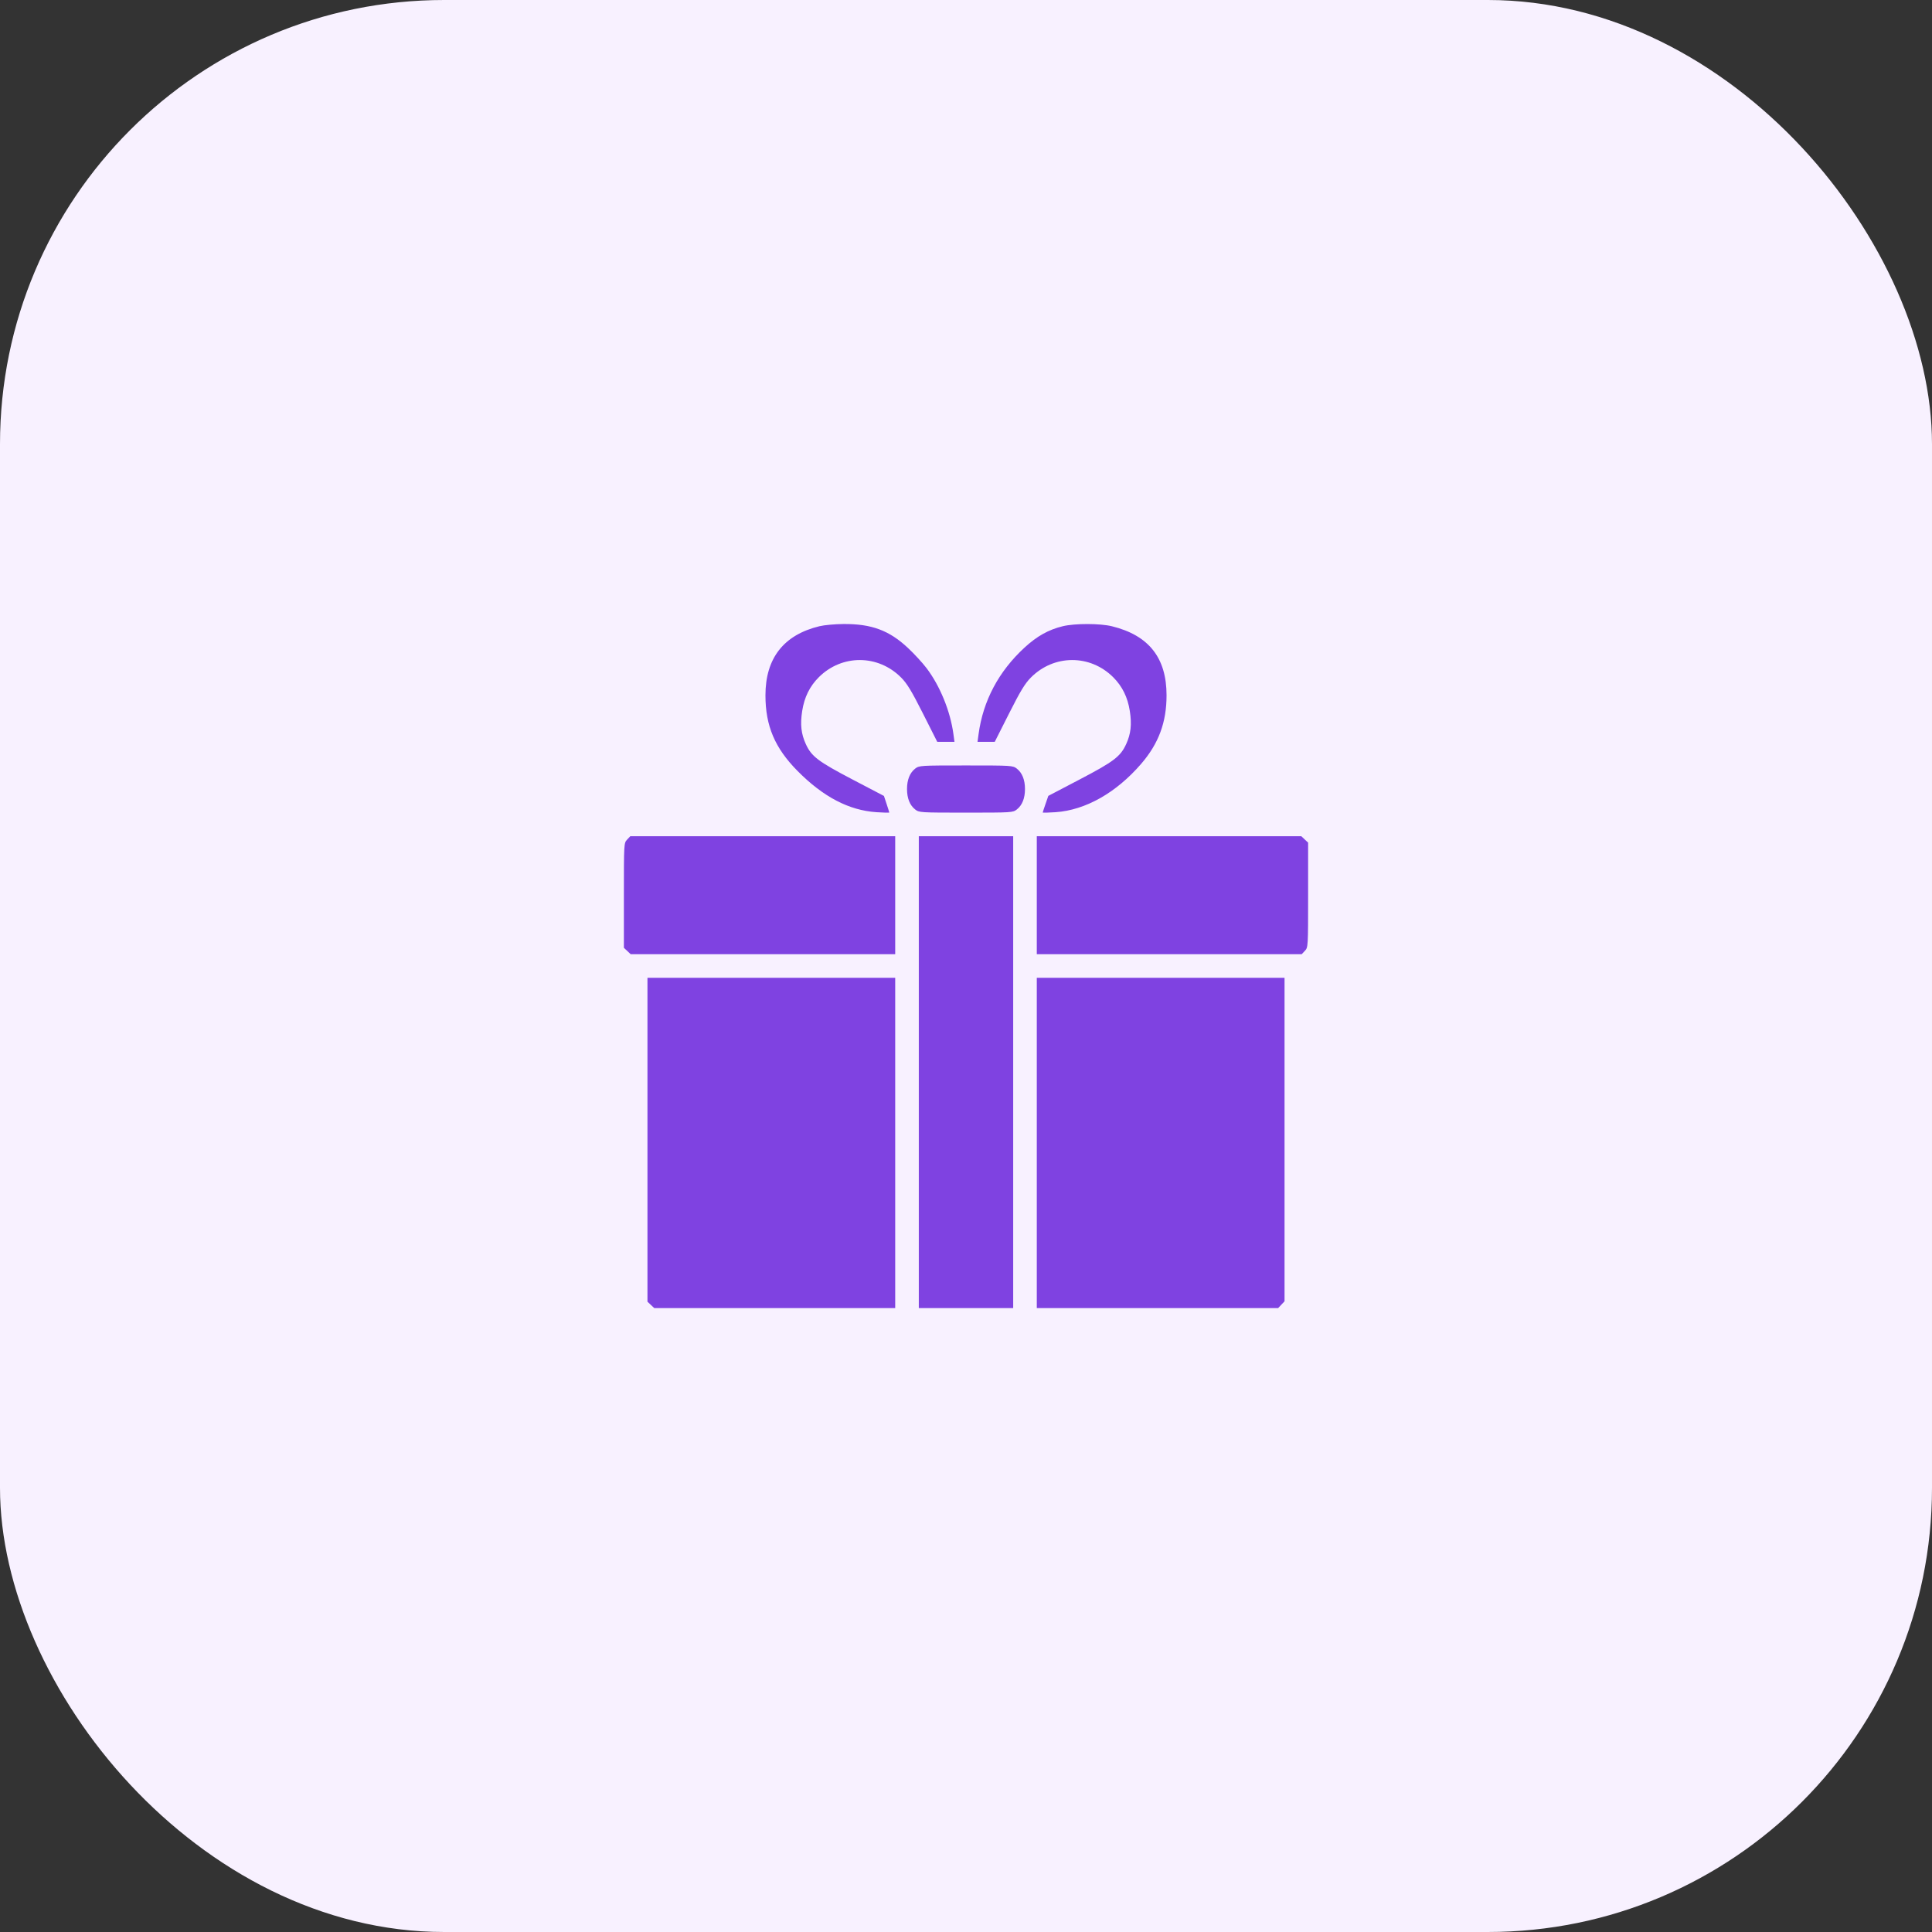
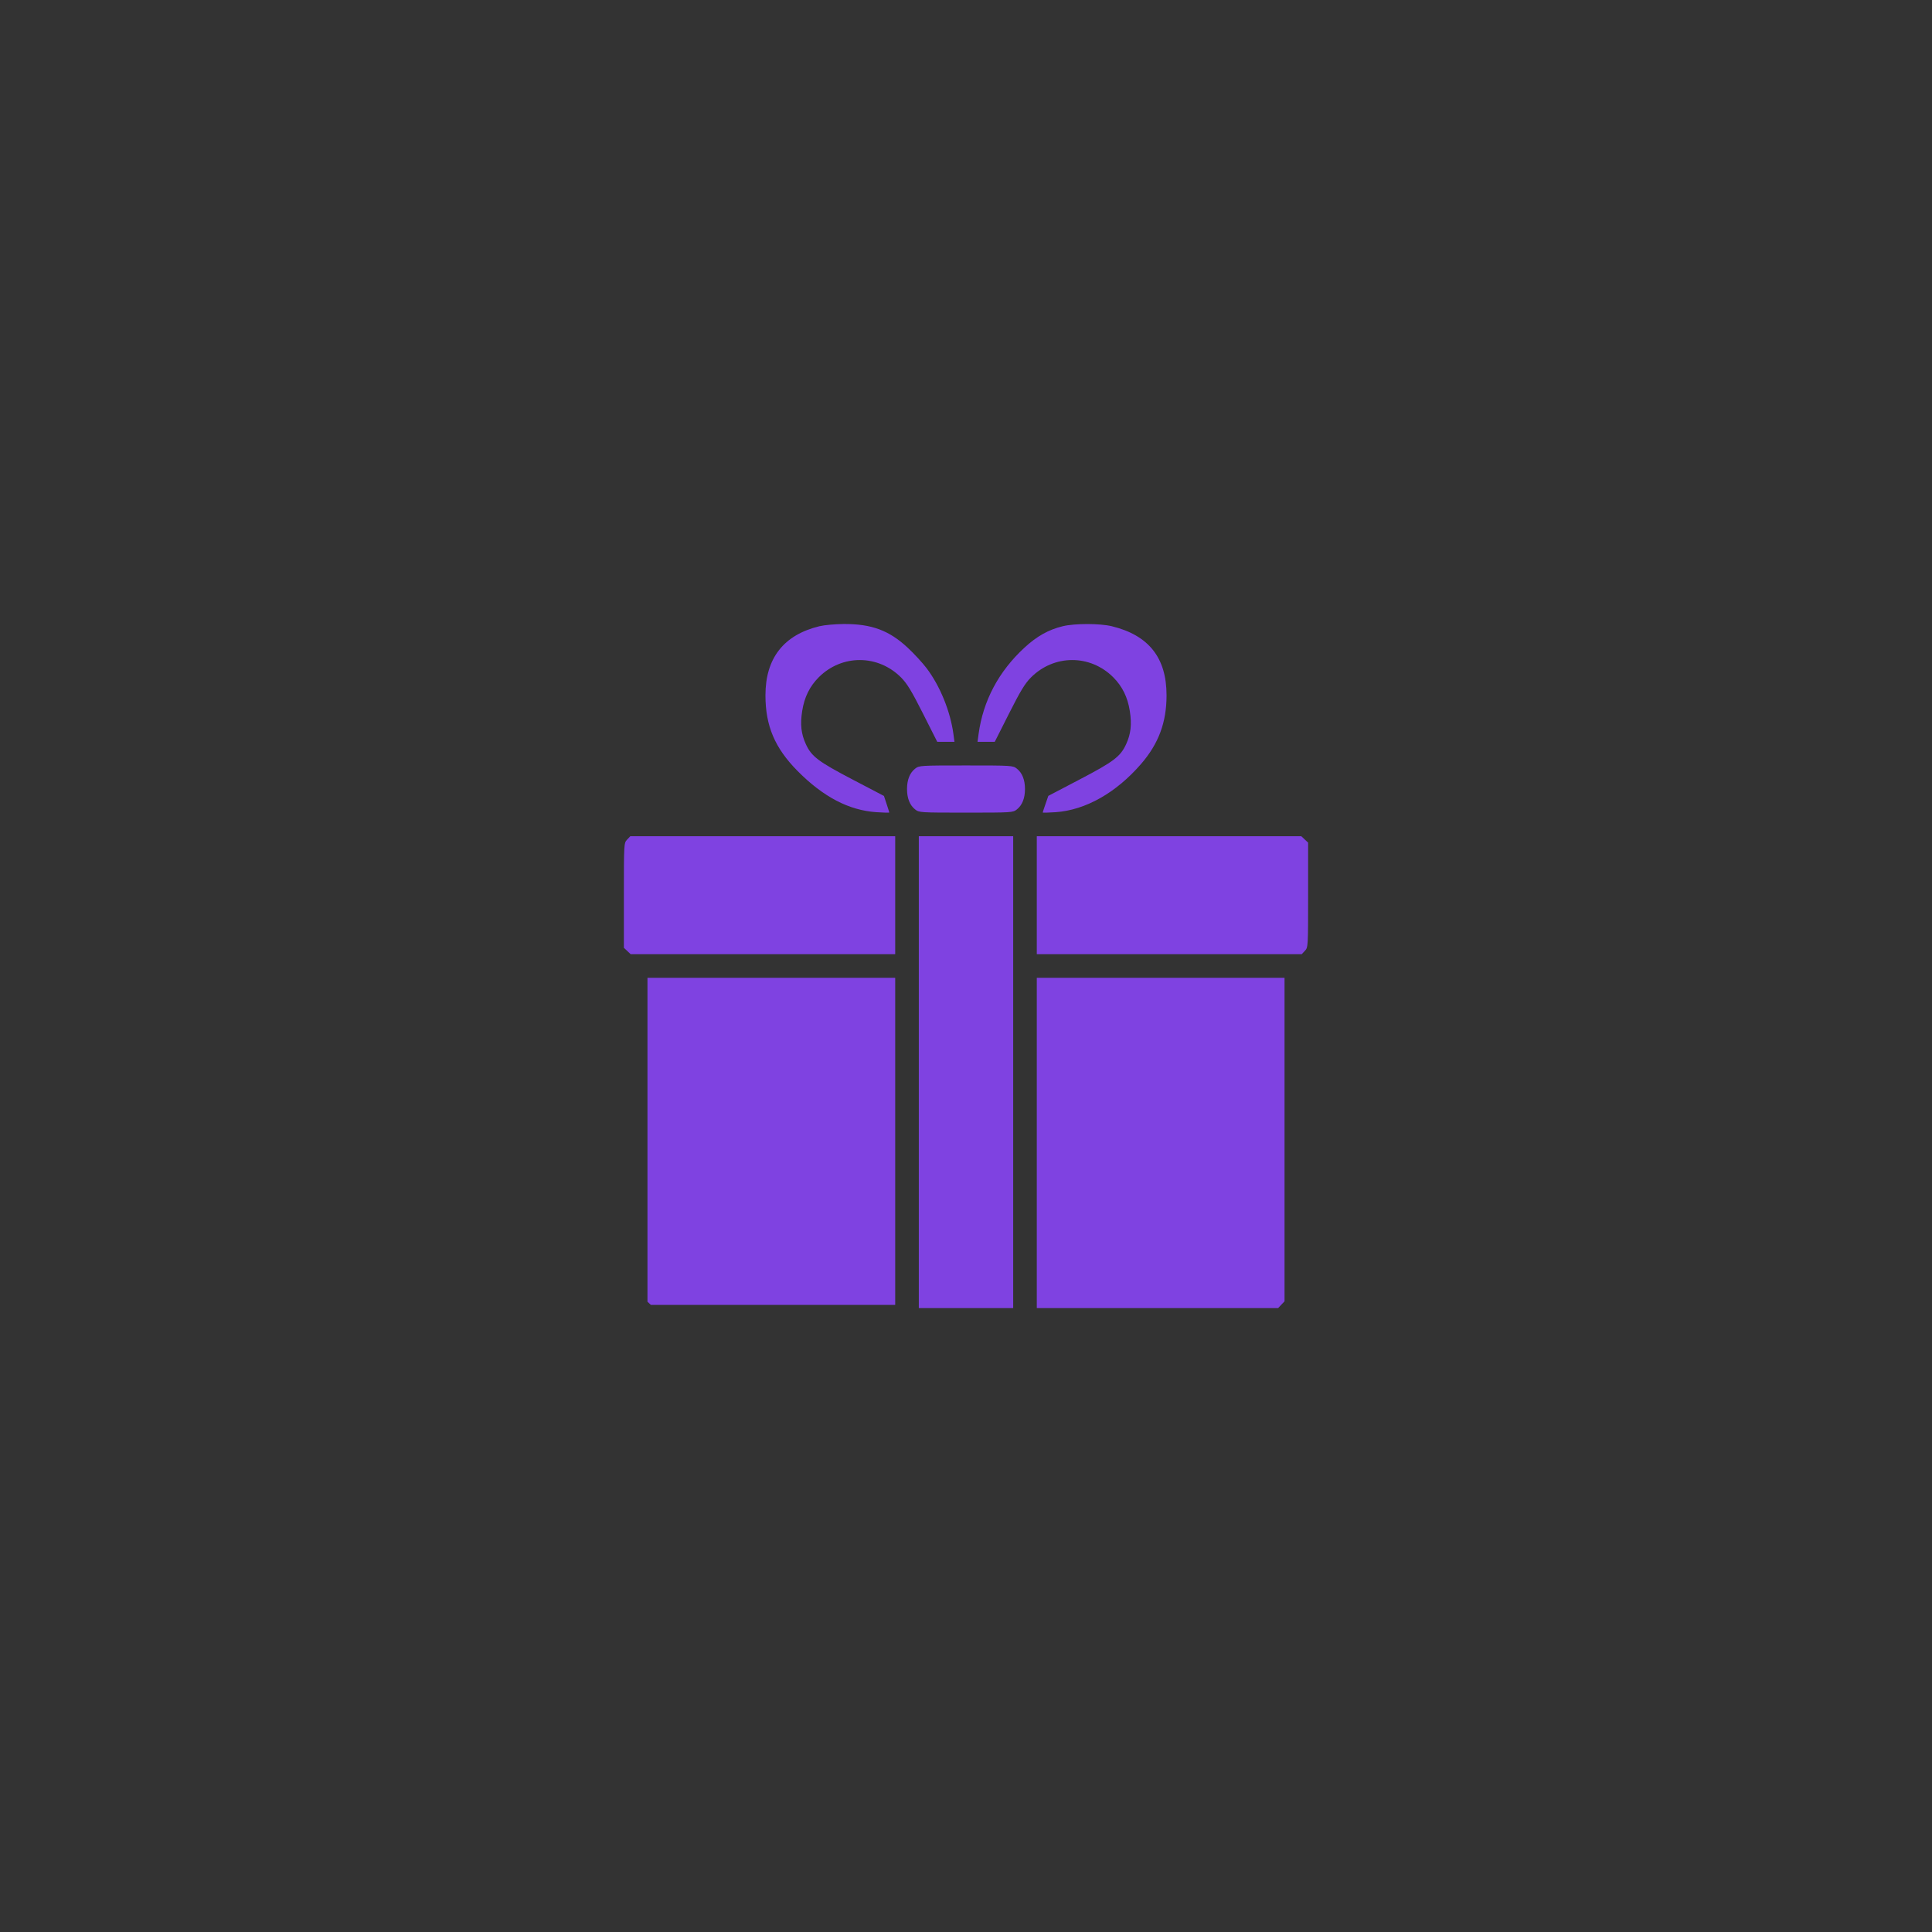
<svg xmlns="http://www.w3.org/2000/svg" width="87" height="87" viewBox="0 0 87 87" fill="none">
  <rect x="0" y="0" width="87" height="87" fill="#333333" stroke="none" />
-   <rect width="87" height="87" rx="20" fill="#F8F1FF" />
-   <path fill-rule="evenodd" clip-rule="evenodd" d="M36.902 28.199C35.29 28.589 34.469 29.64 34.469 31.31C34.469 32.688 34.892 33.684 35.916 34.719C37.072 35.886 38.227 36.49 39.466 36.574C39.785 36.596 40.046 36.602 40.045 36.587C40.044 36.572 39.989 36.399 39.924 36.201L39.805 35.842L38.383 35.098C36.838 34.289 36.542 34.064 36.287 33.507C36.076 33.046 36.029 32.623 36.123 32.019C36.22 31.395 36.462 30.905 36.874 30.494C37.915 29.459 39.54 29.466 40.578 30.51C40.844 30.777 41.05 31.116 41.56 32.127L42.205 33.405L42.593 33.406L42.981 33.406L42.934 33.058C42.794 32.024 42.33 30.886 41.722 30.085C41.541 29.846 41.163 29.436 40.88 29.172C40.039 28.386 39.245 28.092 37.988 28.1C37.605 28.103 37.116 28.147 36.902 28.199ZM47.859 28.199C47.218 28.354 46.692 28.648 46.133 29.164C44.97 30.236 44.269 31.557 44.066 33.058L44.019 33.406L44.407 33.406L44.795 33.405L45.44 32.127C45.95 31.116 46.156 30.777 46.422 30.51C47.46 29.466 49.085 29.459 50.126 30.494C50.538 30.905 50.78 31.395 50.877 32.019C50.971 32.623 50.924 33.046 50.713 33.507C50.457 34.066 50.156 34.296 48.618 35.1L47.207 35.839L47.082 36.2C47.014 36.398 46.956 36.572 46.955 36.587C46.954 36.602 47.215 36.596 47.534 36.574C48.878 36.482 50.26 35.702 51.383 34.402C52.176 33.485 52.531 32.527 52.531 31.31C52.531 29.621 51.73 28.608 50.07 28.201C49.532 28.069 48.401 28.068 47.859 28.199ZM41.21 34.613C40.969 34.802 40.844 35.117 40.844 35.531C40.844 35.946 40.969 36.261 41.21 36.45C41.389 36.591 41.439 36.594 43.5 36.594C45.561 36.594 45.611 36.591 45.79 36.45C46.031 36.261 46.156 35.946 46.156 35.531C46.156 35.117 46.031 34.802 45.79 34.613C45.611 34.472 45.561 34.469 43.5 34.469C41.439 34.469 41.389 34.472 41.21 34.613ZM28.238 37.81C28.096 37.962 28.094 37.992 28.094 40.322V42.68L28.247 42.824L28.401 42.969H34.357H40.312V40.312V37.656H34.347H28.383L28.238 37.81ZM41.375 48.281V58.906H43.5H45.625V48.281V37.656H43.5H41.375V48.281ZM46.688 40.312V42.969H52.653H58.617L58.762 42.815C58.904 42.663 58.906 42.633 58.906 40.303V37.945L58.753 37.801L58.599 37.656H52.643H46.688V40.312ZM29.156 51.324V58.617L29.31 58.762L29.464 58.906H34.888H40.312V51.469V44.031H34.734H29.156V51.324ZM46.688 51.469V58.906H52.121H57.555L57.699 58.753L57.844 58.599V51.315V44.031H52.266H46.688V51.469Z" fill="#7F42E1" />
+   <path fill-rule="evenodd" clip-rule="evenodd" d="M36.902 28.199C35.29 28.589 34.469 29.64 34.469 31.31C34.469 32.688 34.892 33.684 35.916 34.719C37.072 35.886 38.227 36.49 39.466 36.574C39.785 36.596 40.046 36.602 40.045 36.587C40.044 36.572 39.989 36.399 39.924 36.201L39.805 35.842L38.383 35.098C36.838 34.289 36.542 34.064 36.287 33.507C36.076 33.046 36.029 32.623 36.123 32.019C36.22 31.395 36.462 30.905 36.874 30.494C37.915 29.459 39.54 29.466 40.578 30.51C40.844 30.777 41.05 31.116 41.56 32.127L42.205 33.405L42.593 33.406L42.981 33.406L42.934 33.058C42.794 32.024 42.33 30.886 41.722 30.085C41.541 29.846 41.163 29.436 40.88 29.172C40.039 28.386 39.245 28.092 37.988 28.1C37.605 28.103 37.116 28.147 36.902 28.199ZM47.859 28.199C47.218 28.354 46.692 28.648 46.133 29.164C44.97 30.236 44.269 31.557 44.066 33.058L44.019 33.406L44.407 33.406L44.795 33.405L45.44 32.127C45.95 31.116 46.156 30.777 46.422 30.51C47.46 29.466 49.085 29.459 50.126 30.494C50.538 30.905 50.78 31.395 50.877 32.019C50.971 32.623 50.924 33.046 50.713 33.507C50.457 34.066 50.156 34.296 48.618 35.1L47.207 35.839L47.082 36.2C47.014 36.398 46.956 36.572 46.955 36.587C46.954 36.602 47.215 36.596 47.534 36.574C48.878 36.482 50.26 35.702 51.383 34.402C52.176 33.485 52.531 32.527 52.531 31.31C52.531 29.621 51.73 28.608 50.07 28.201C49.532 28.069 48.401 28.068 47.859 28.199ZM41.21 34.613C40.969 34.802 40.844 35.117 40.844 35.531C40.844 35.946 40.969 36.261 41.21 36.45C41.389 36.591 41.439 36.594 43.5 36.594C45.561 36.594 45.611 36.591 45.79 36.45C46.031 36.261 46.156 35.946 46.156 35.531C46.156 35.117 46.031 34.802 45.79 34.613C45.611 34.472 45.561 34.469 43.5 34.469C41.439 34.469 41.389 34.472 41.21 34.613ZM28.238 37.81C28.096 37.962 28.094 37.992 28.094 40.322V42.68L28.247 42.824L28.401 42.969H34.357H40.312V40.312V37.656H34.347H28.383L28.238 37.81ZM41.375 48.281V58.906H43.5H45.625V48.281V37.656H43.5H41.375V48.281ZM46.688 40.312V42.969H52.653H58.617L58.762 42.815C58.904 42.663 58.906 42.633 58.906 40.303V37.945L58.753 37.801L58.599 37.656H52.643H46.688V40.312ZM29.156 51.324V58.617L29.31 58.762H34.888H40.312V51.469V44.031H34.734H29.156V51.324ZM46.688 51.469V58.906H52.121H57.555L57.699 58.753L57.844 58.599V51.315V44.031H52.266H46.688V51.469Z" fill="#7F42E1" />
</svg>